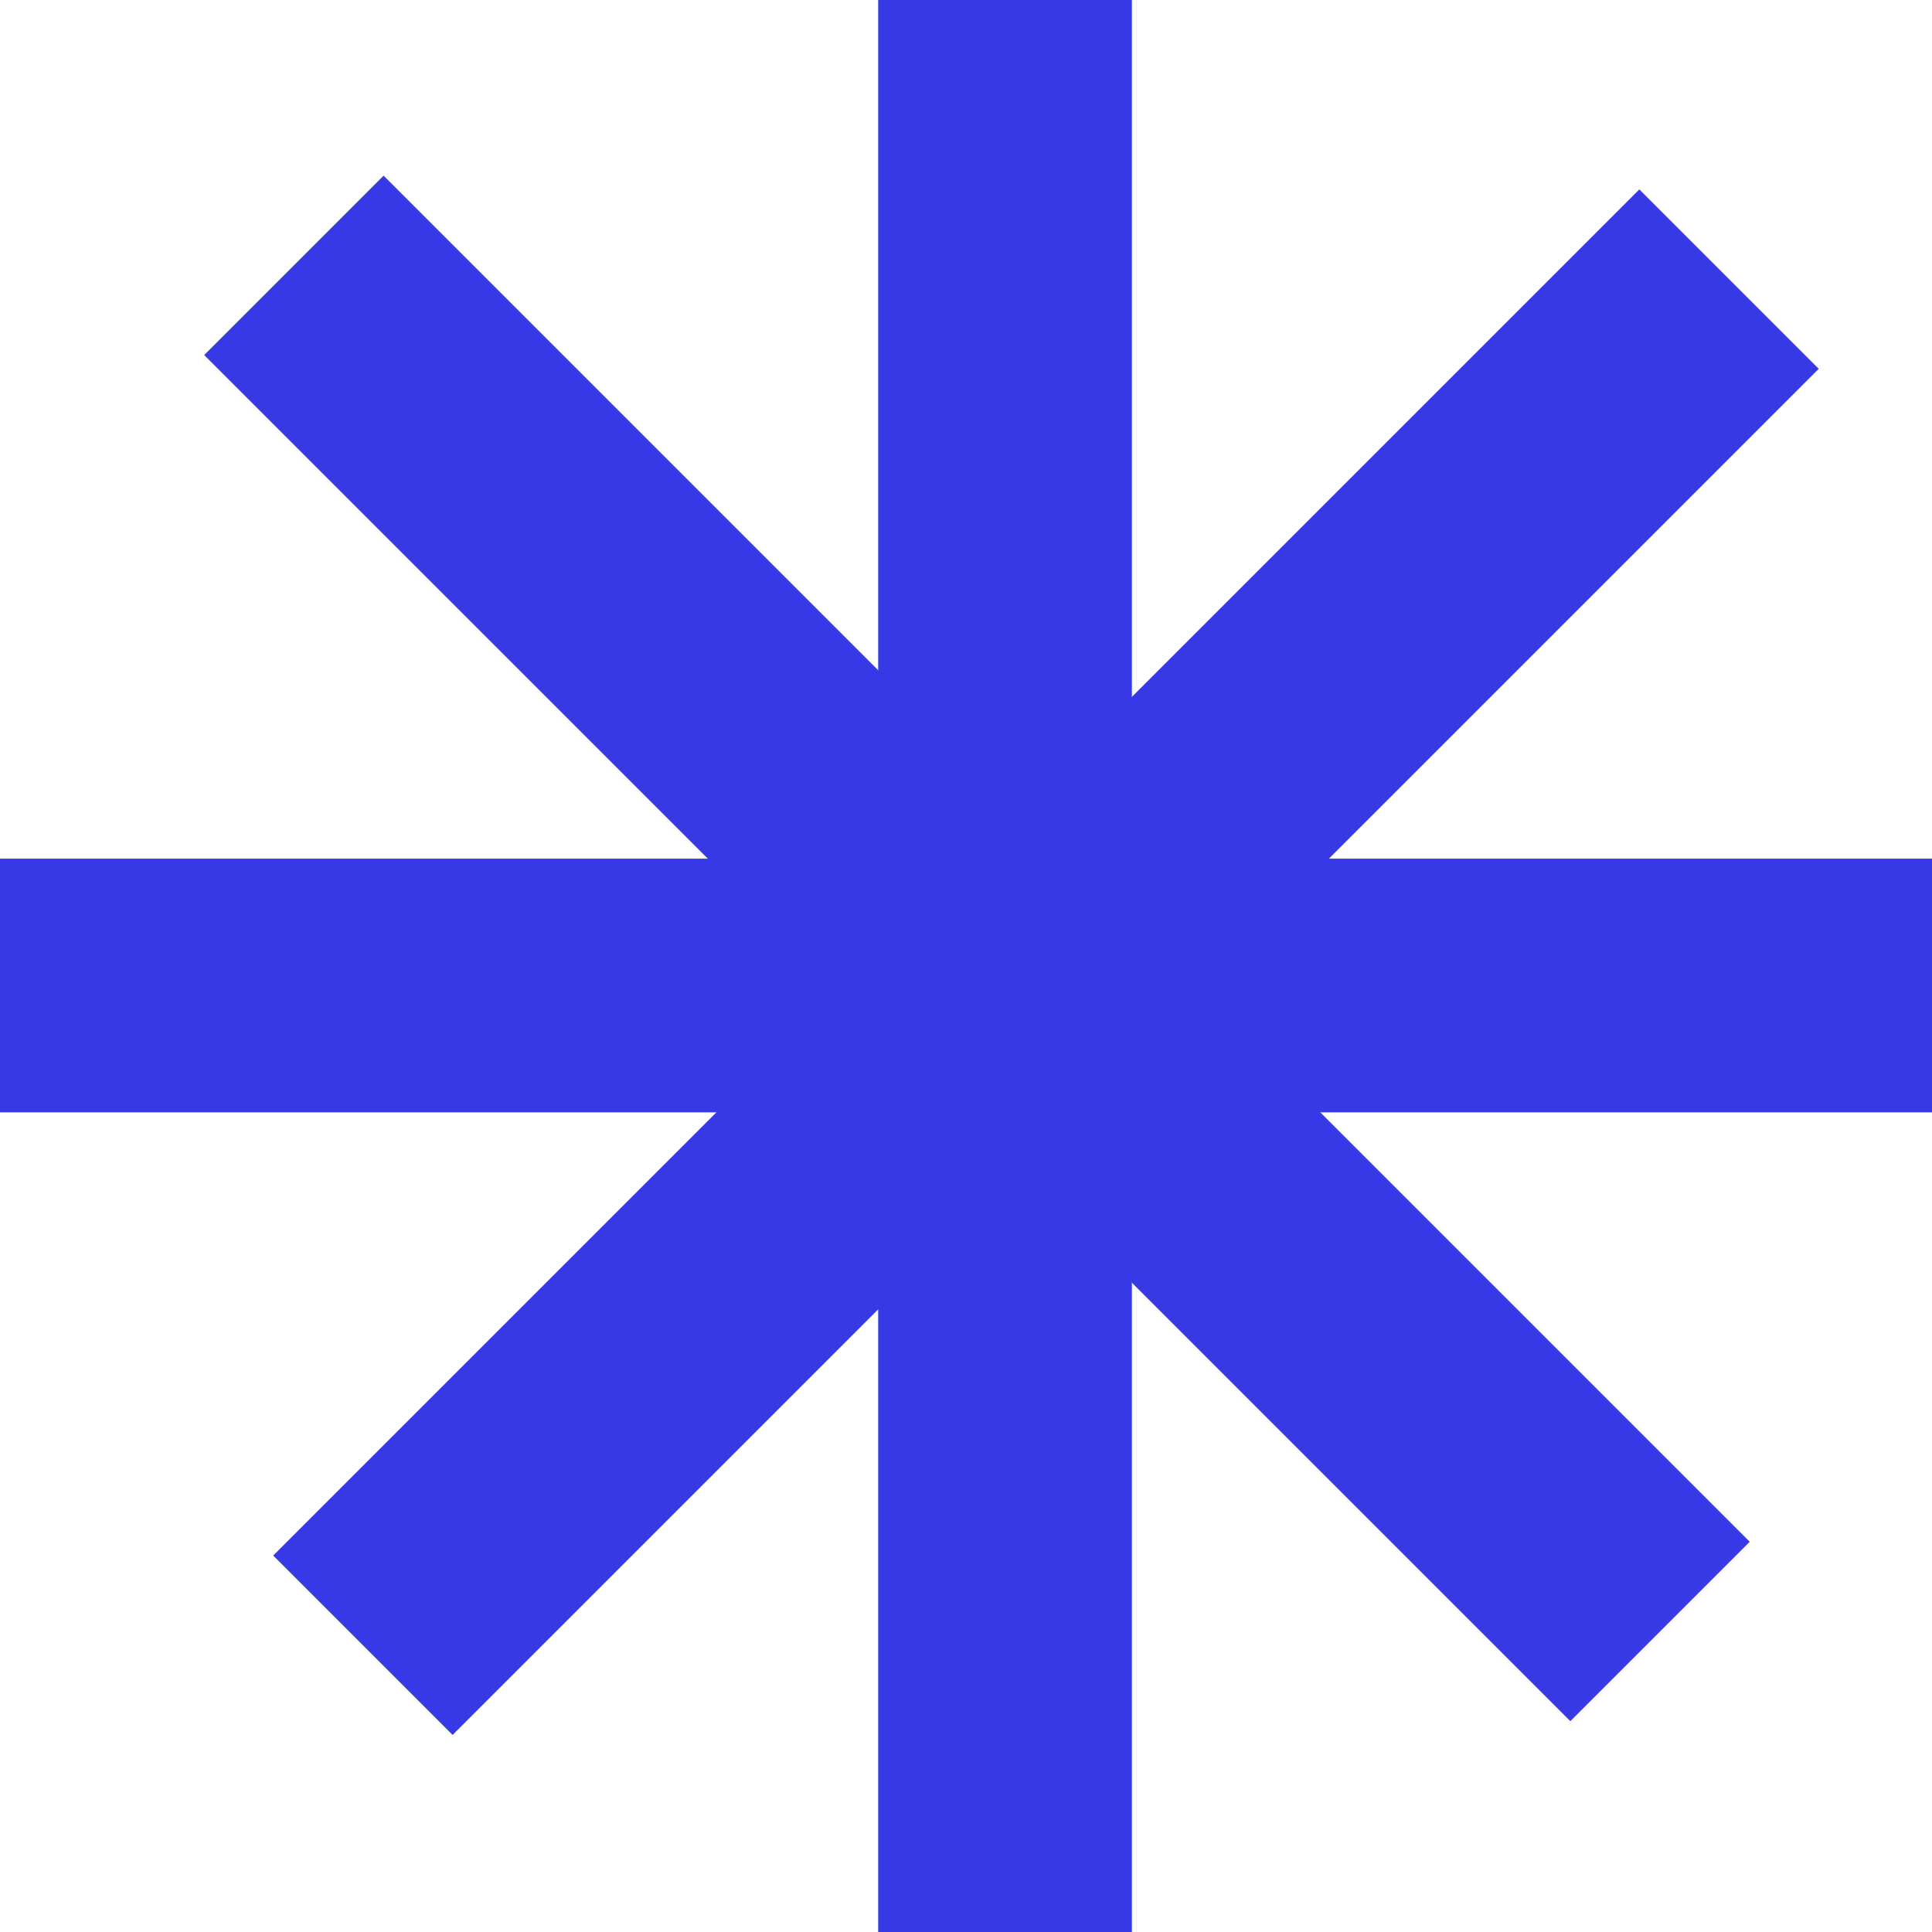
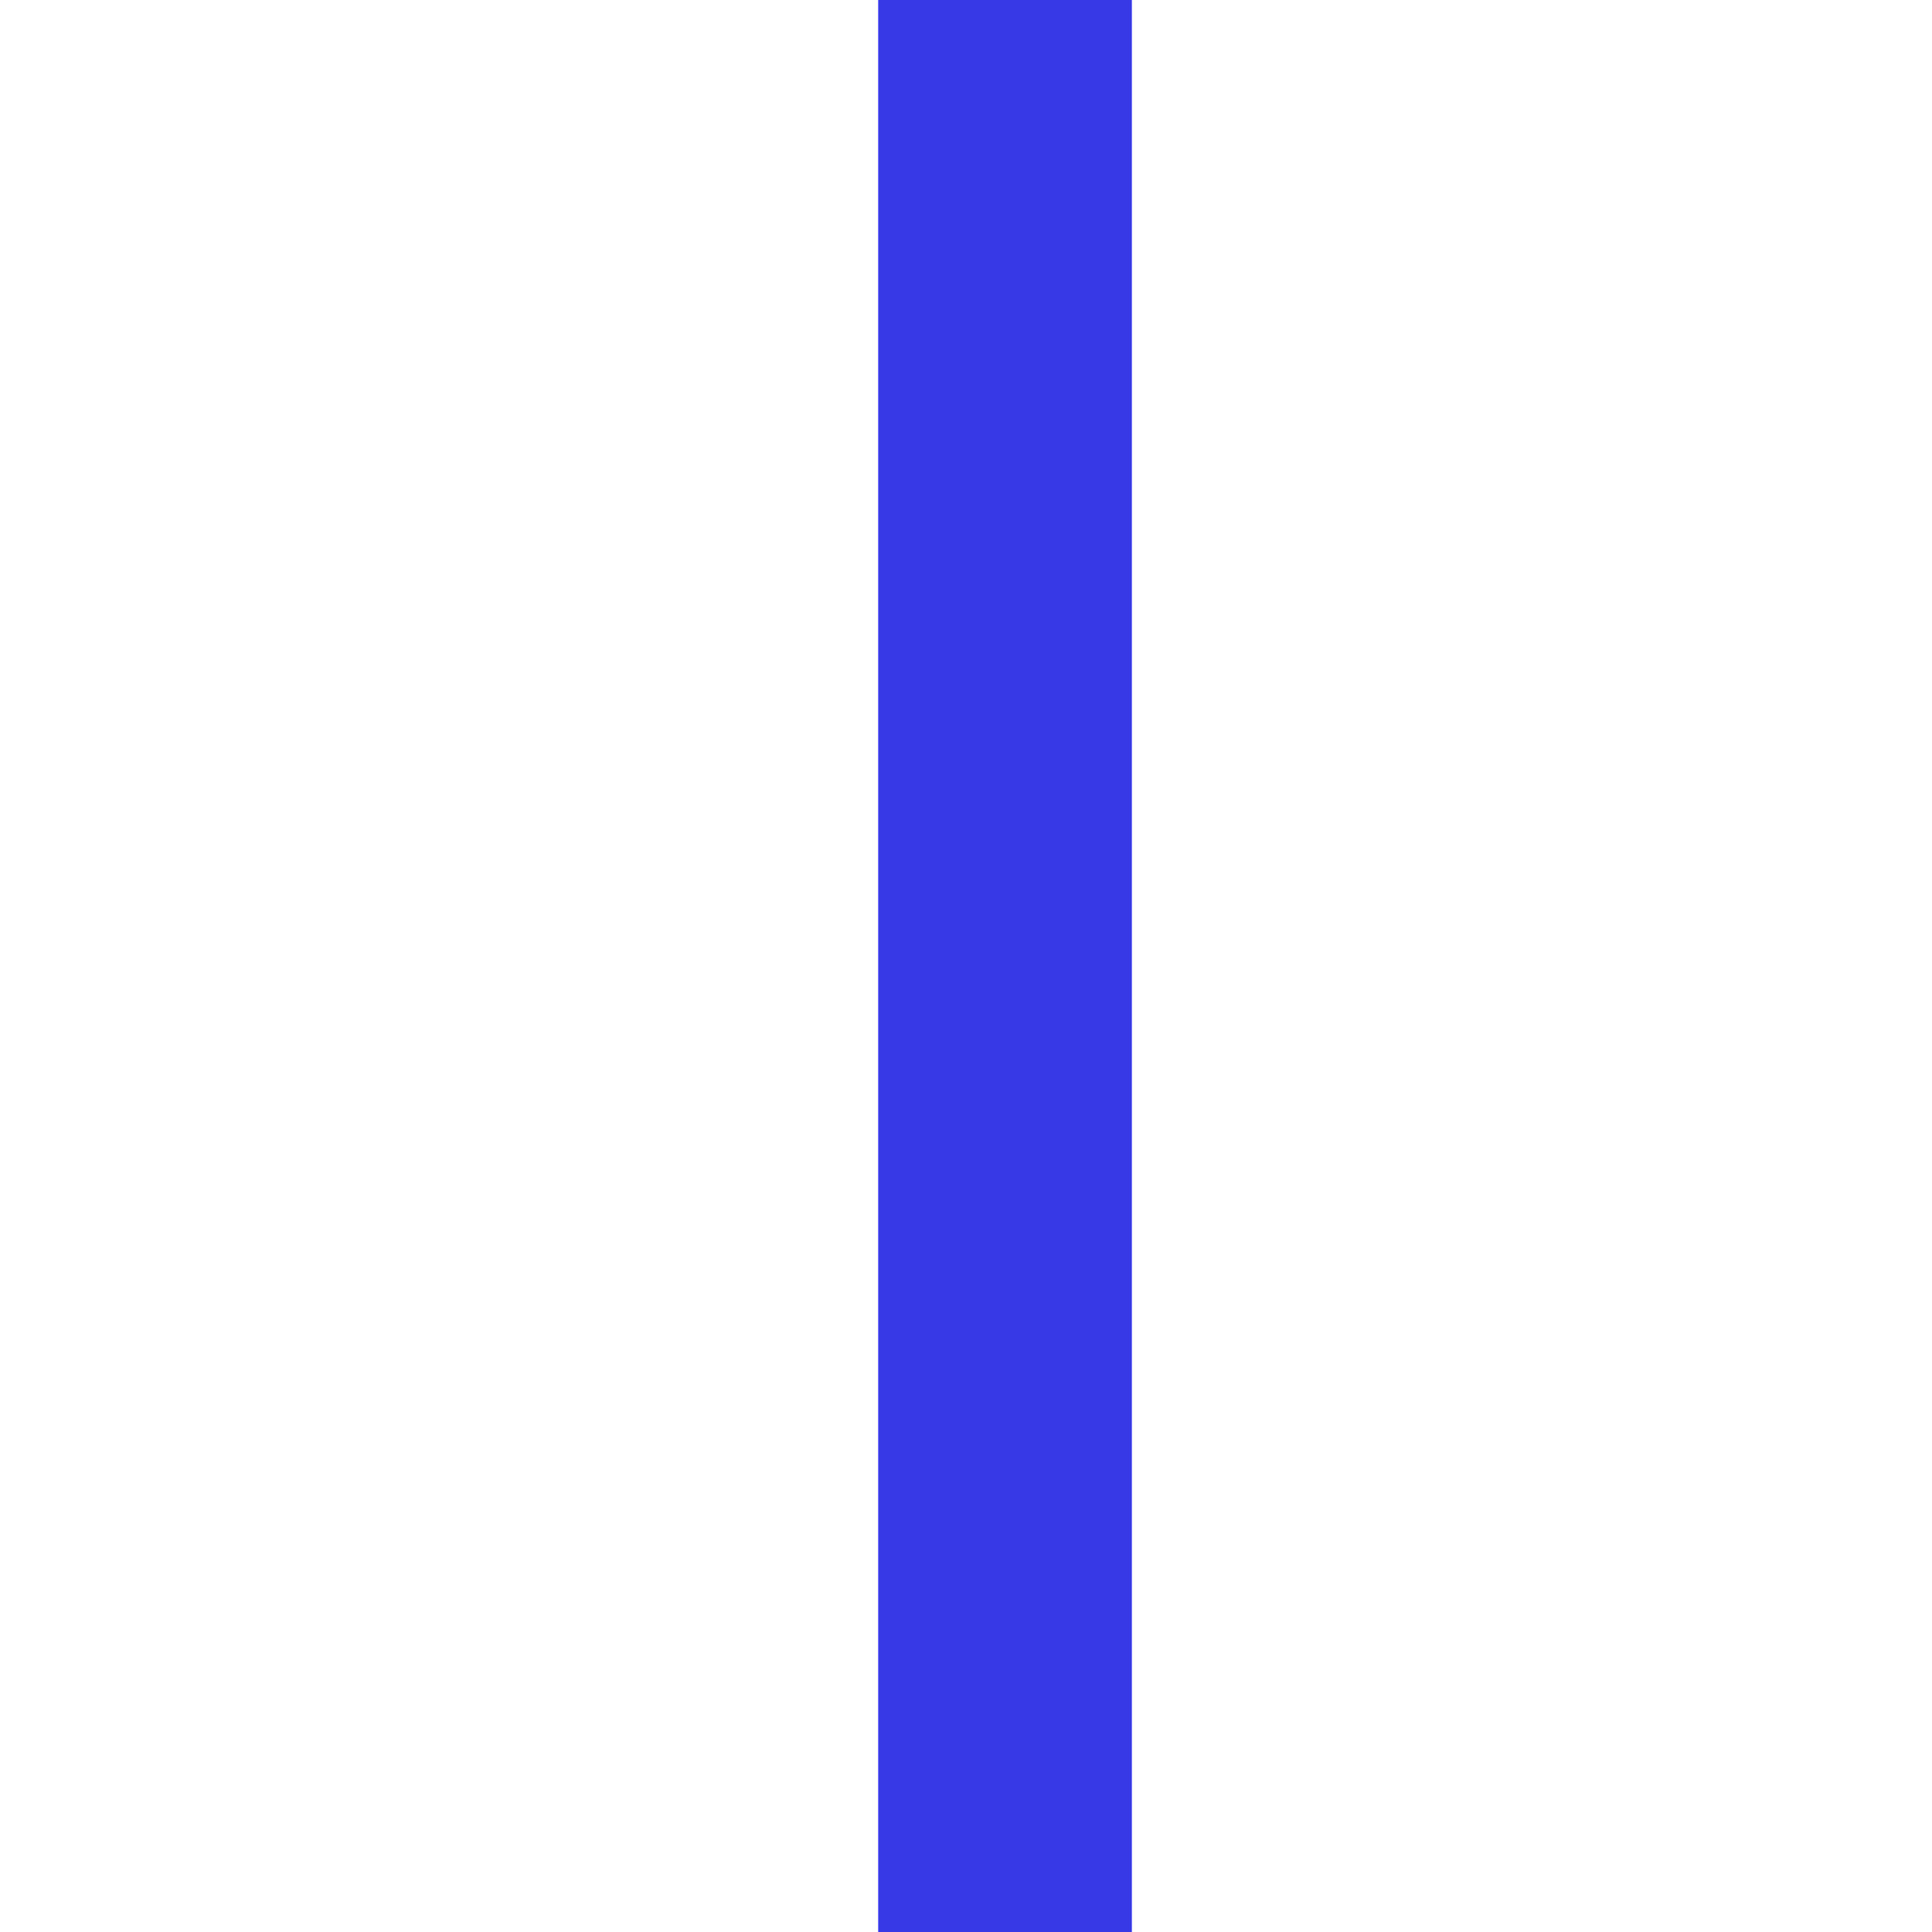
<svg xmlns="http://www.w3.org/2000/svg" width="99" height="99" viewBox="0 0 99 99" fill="none">
  <line x1="51.5" y1="2.84124e-07" x2="51.5" y2="99" stroke="#3739E6" stroke-width="13" />
-   <line x1="88.6" y1="14.303" x2="18.596" y2="84.307" stroke="#3739E6" stroke-width="13" />
-   <line x1="99" y1="50.5" x2="-5.68248e-07" y2="50.5" stroke="#3739E6" stroke-width="13" />
-   <line x1="85.064" y1="83.6" x2="15.06" y2="13.597" stroke="#3739E6" stroke-width="13" />
</svg>